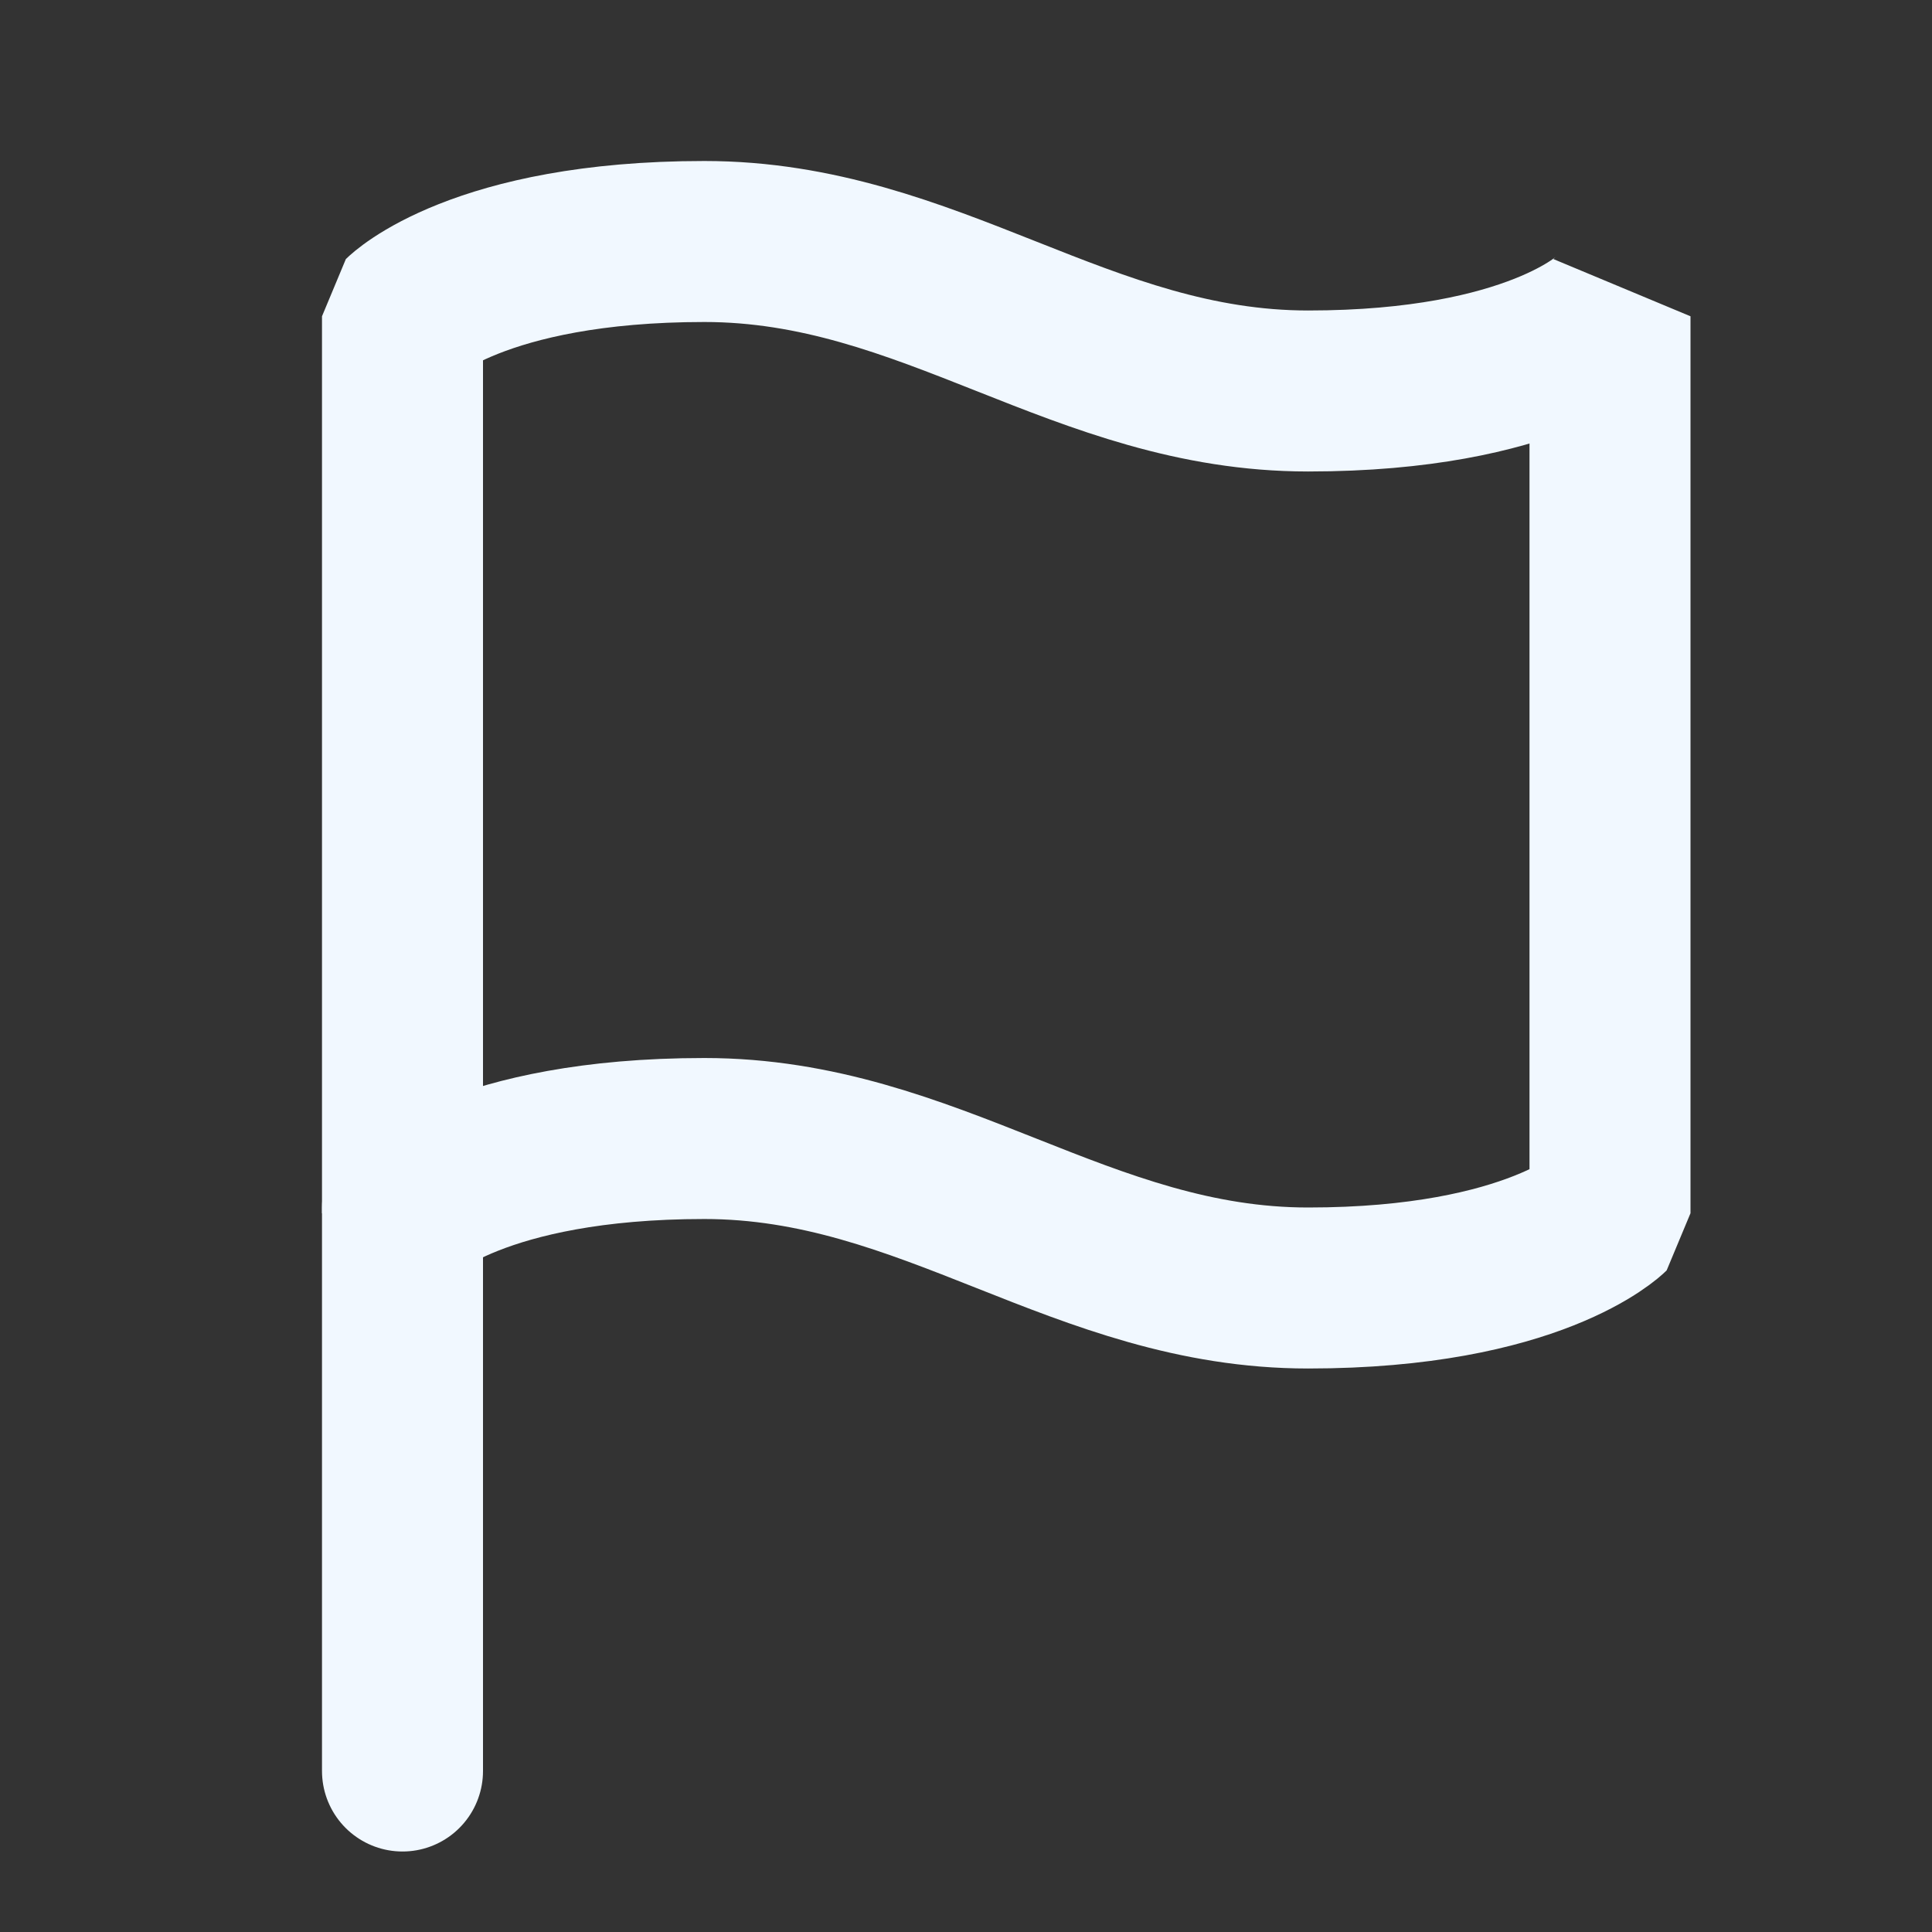
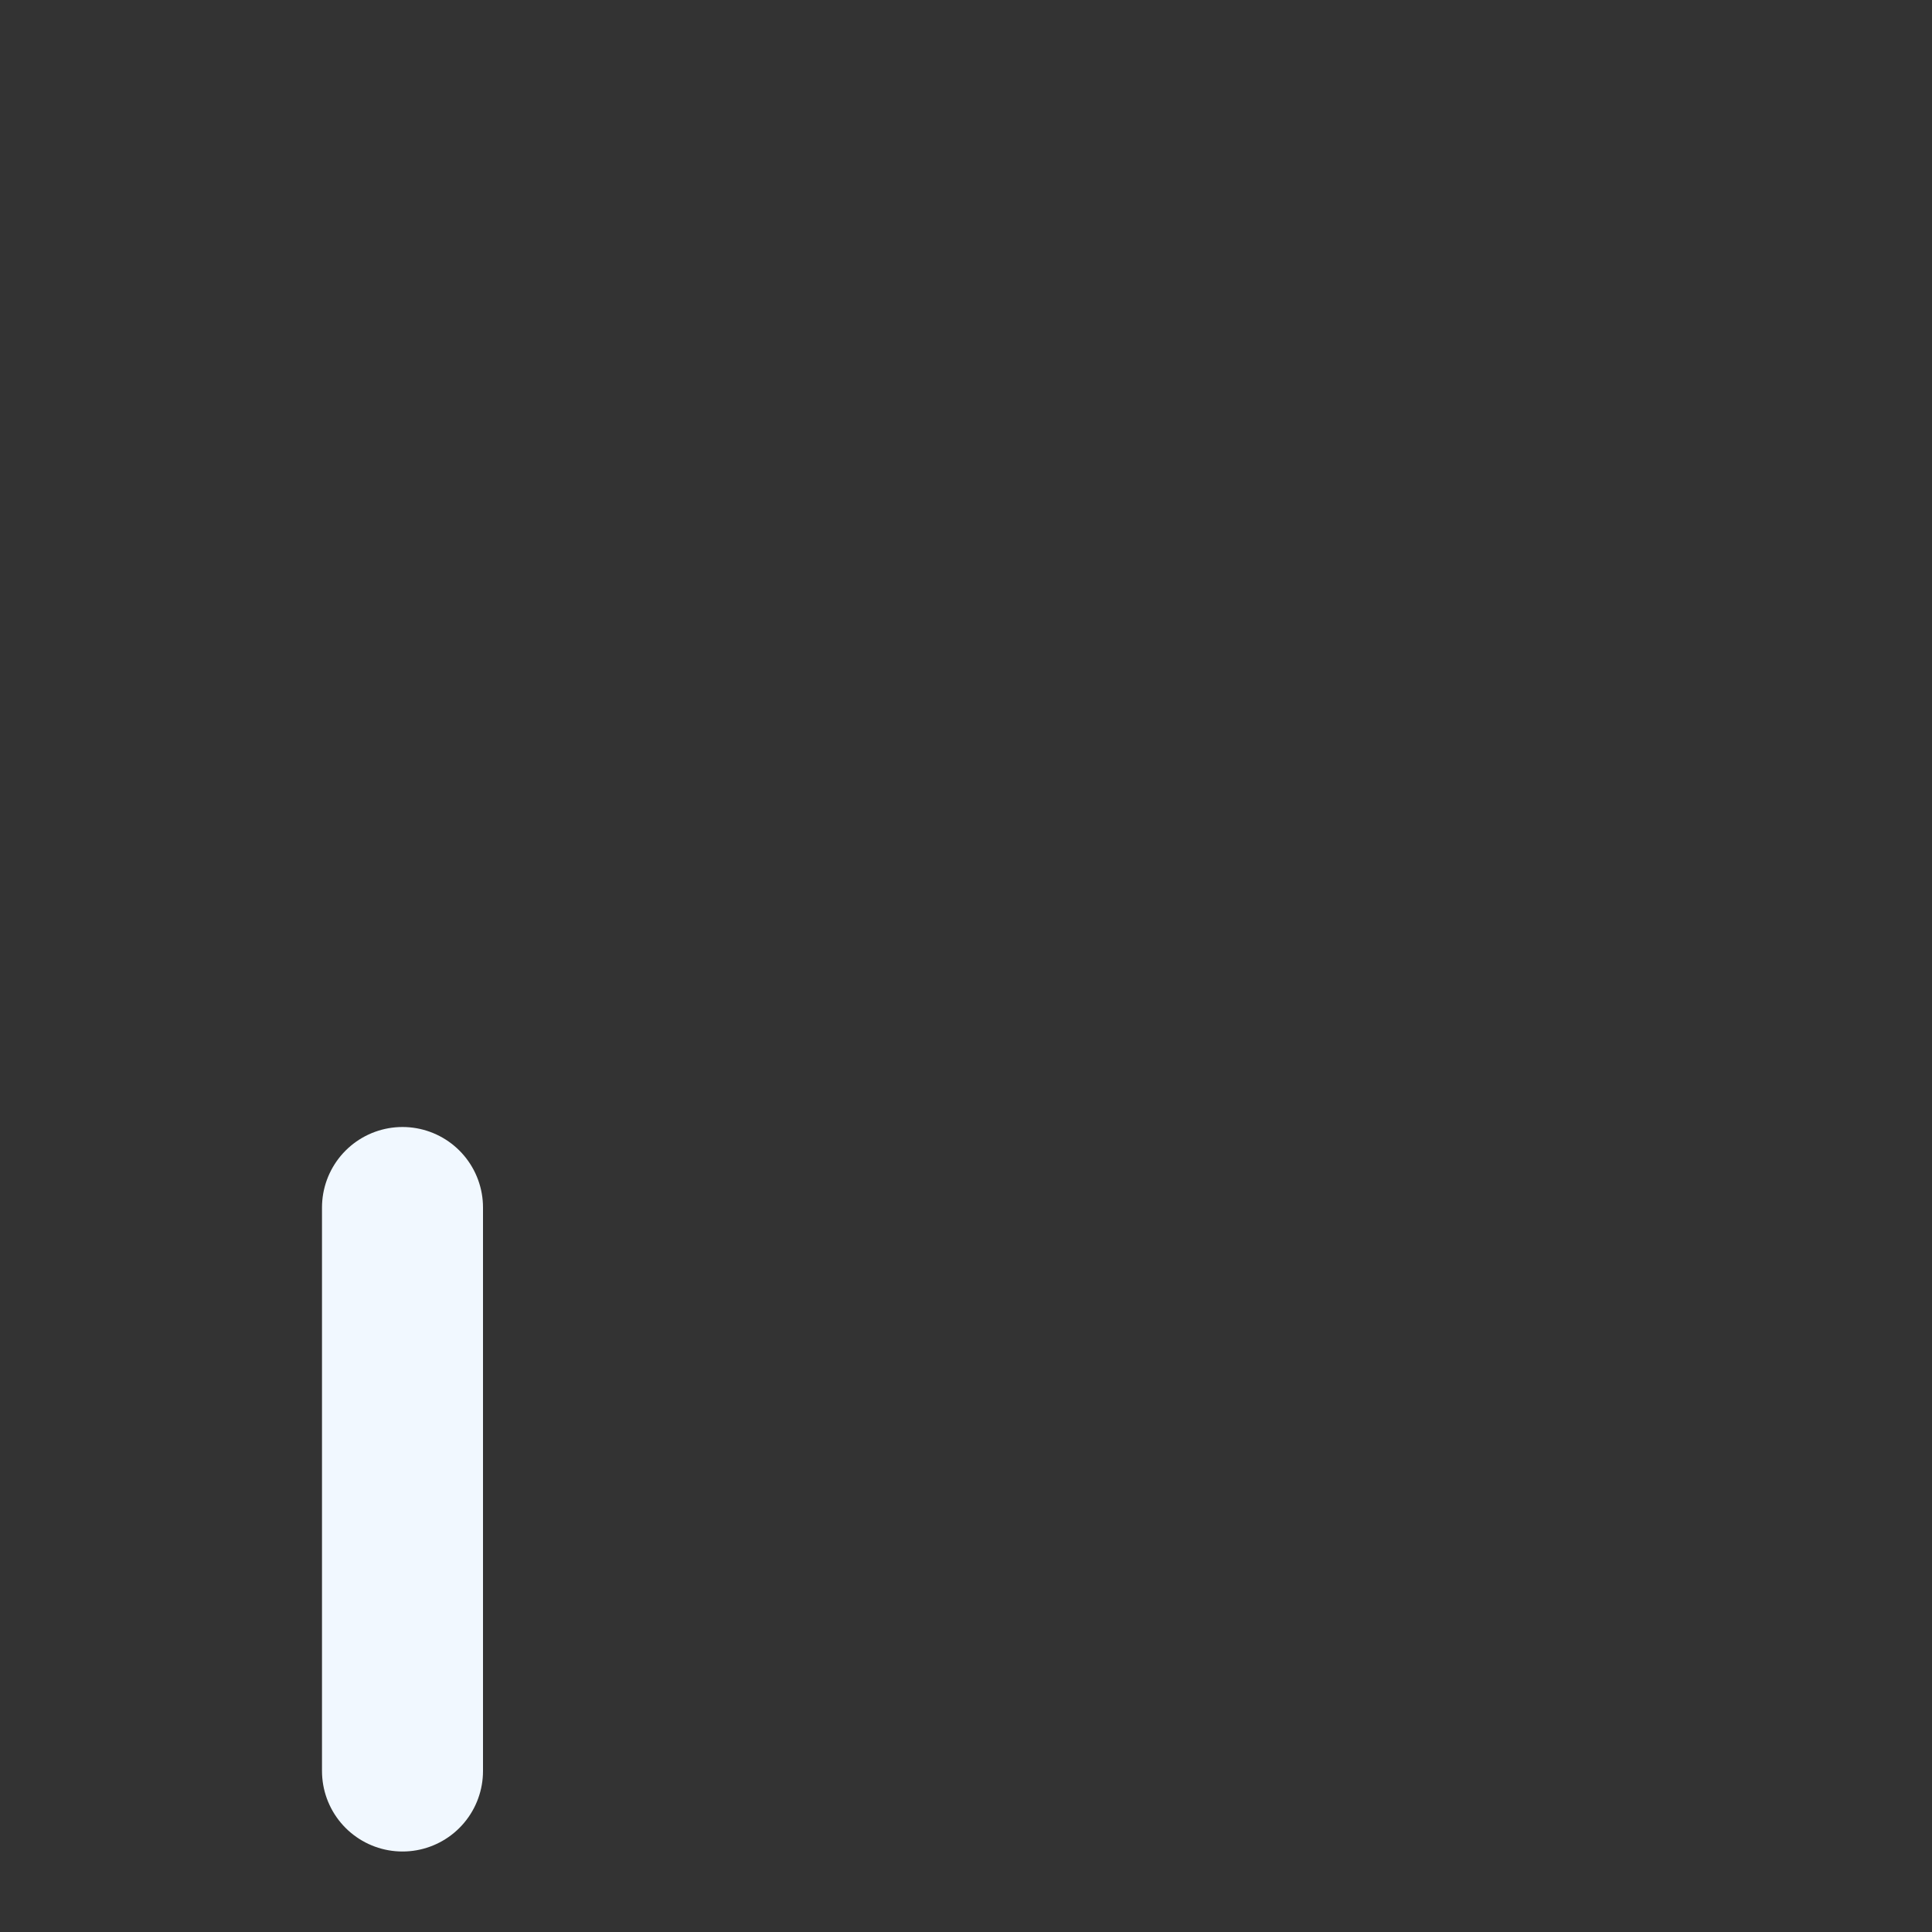
<svg xmlns="http://www.w3.org/2000/svg" width="24" height="24" viewBox="0 0 24 24" fill="none">
  <rect x="0" y="0" width="24" height="24" fill="#333333" stroke="none" />
  <path d="M5 22L5 15" stroke="#F1F8FF" stroke-width="2" stroke-linecap="round" stroke-linejoin="bevel" />
-   <path d="M5 15.071C5 15.071 5.938 14.143 8.75 14.143C11.562 14.143 13.438 16 16.25 16C19.062 16 20 15.071 20 15.071V3.929C20 3.929 19.062 4.857 16.25 4.857C13.438 4.857 11.562 3 8.75 3C5.938 3 5 3.929 5 3.929V15.071Z" stroke="#F1F8FF" stroke-width="2" stroke-linecap="round" stroke-linejoin="bevel" />
</svg>